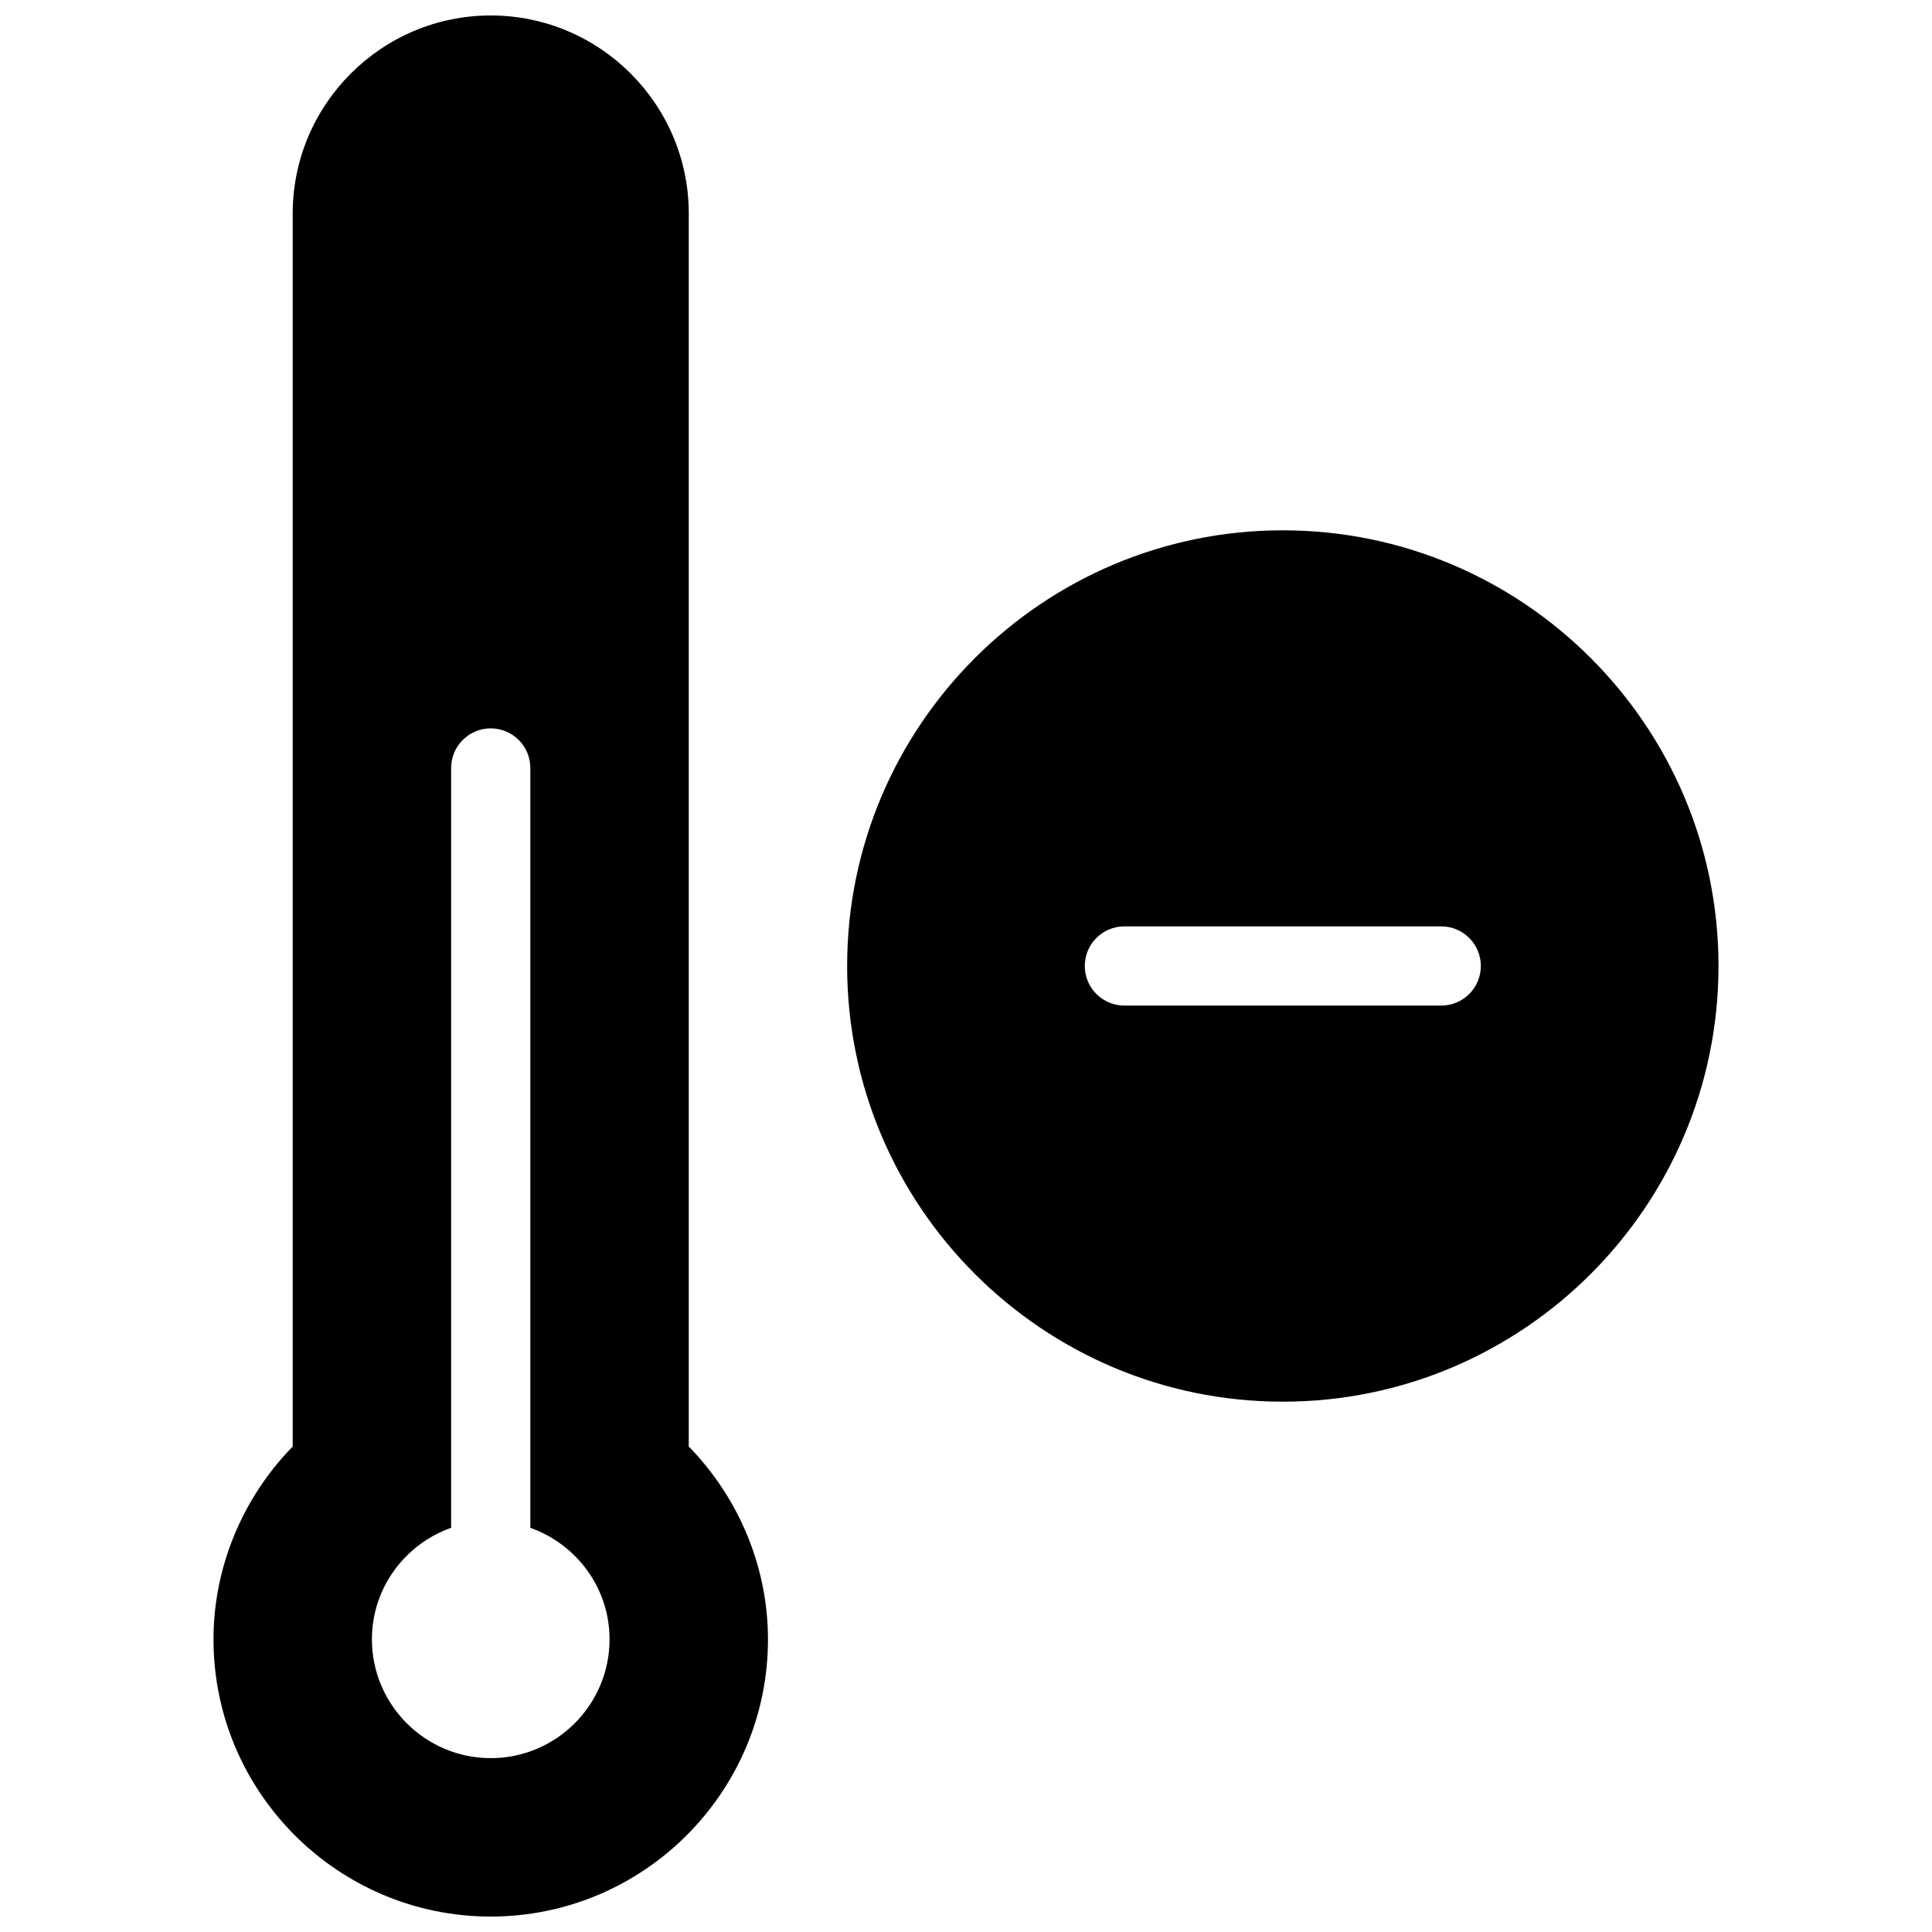
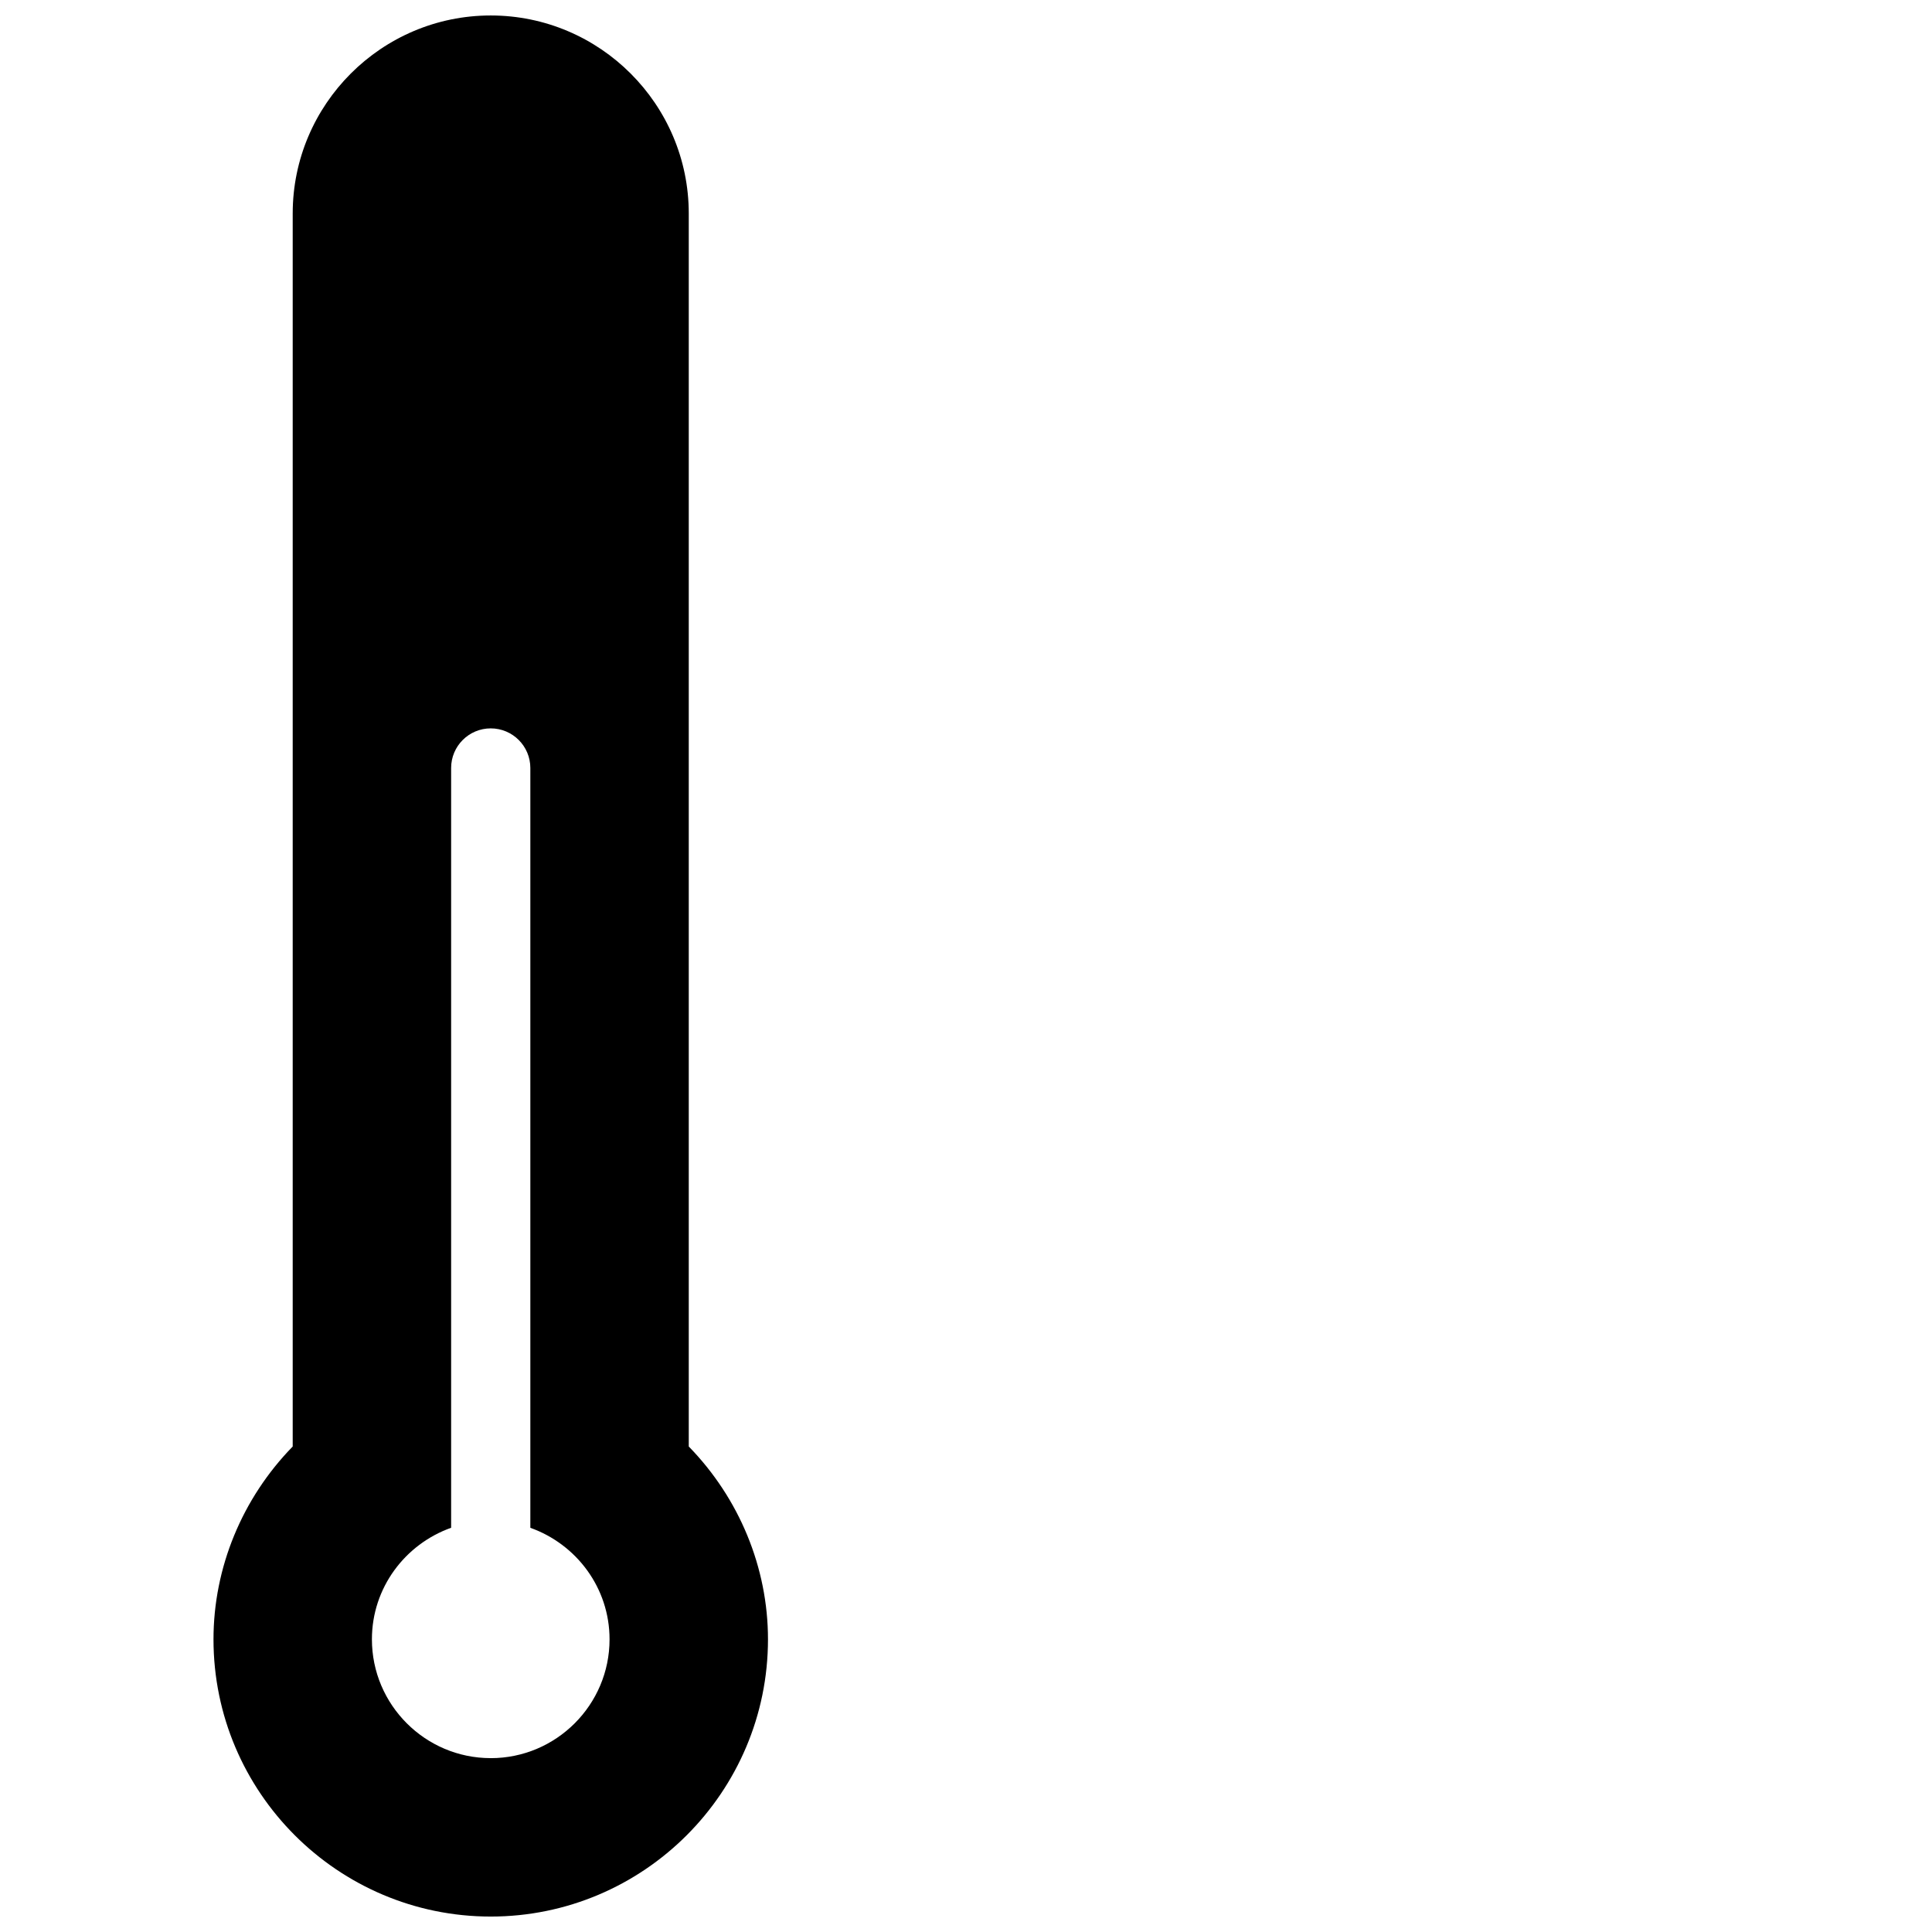
<svg xmlns="http://www.w3.org/2000/svg" width="800px" height="800px" version="1.1" viewBox="144 144 512 512">
  <defs>
    <clipPath id="a">
      <path d="m200 148.09h148v503.81h-148z" />
    </clipPath>
  </defs>
  <g clip-path="url(#a)">
    <path d="m326.53 527.34v-326.76c0-28.926-23.555-52.48-52.48-52.48-28.93 0-52.48 23.555-52.48 52.48v326.76c-13.395 13.73-20.992 32.098-20.992 51.094 0 40.516 32.957 73.473 73.473 73.473s73.473-32.957 73.473-73.473c0-18.996-7.602-37.363-20.992-51.094zm-52.48 82.582c-17.359 0-31.488-14.129-31.488-31.488 0-13.664 8.797-25.211 20.992-29.559v-201.35c0-5.797 4.703-10.496 10.496-10.496s10.496 4.703 10.496 10.496v201.36c12.195 4.344 20.992 15.891 20.992 29.559 0 17.359-14.129 31.484-31.488 31.484z" />
  </g>
-   <path d="m483.96 284.54c-63.668 0-115.46 51.789-115.46 115.46s51.789 115.46 115.46 115.46c63.668 0 115.46-51.789 115.46-115.46 0-63.672-51.785-115.46-115.46-115.46zm41.984 125.95h-83.969c-5.793 0-10.496-4.703-10.496-10.496s4.703-10.496 10.496-10.496h83.969c5.793 0 10.496 4.703 10.496 10.496s-4.699 10.496-10.496 10.496z" />
</svg>